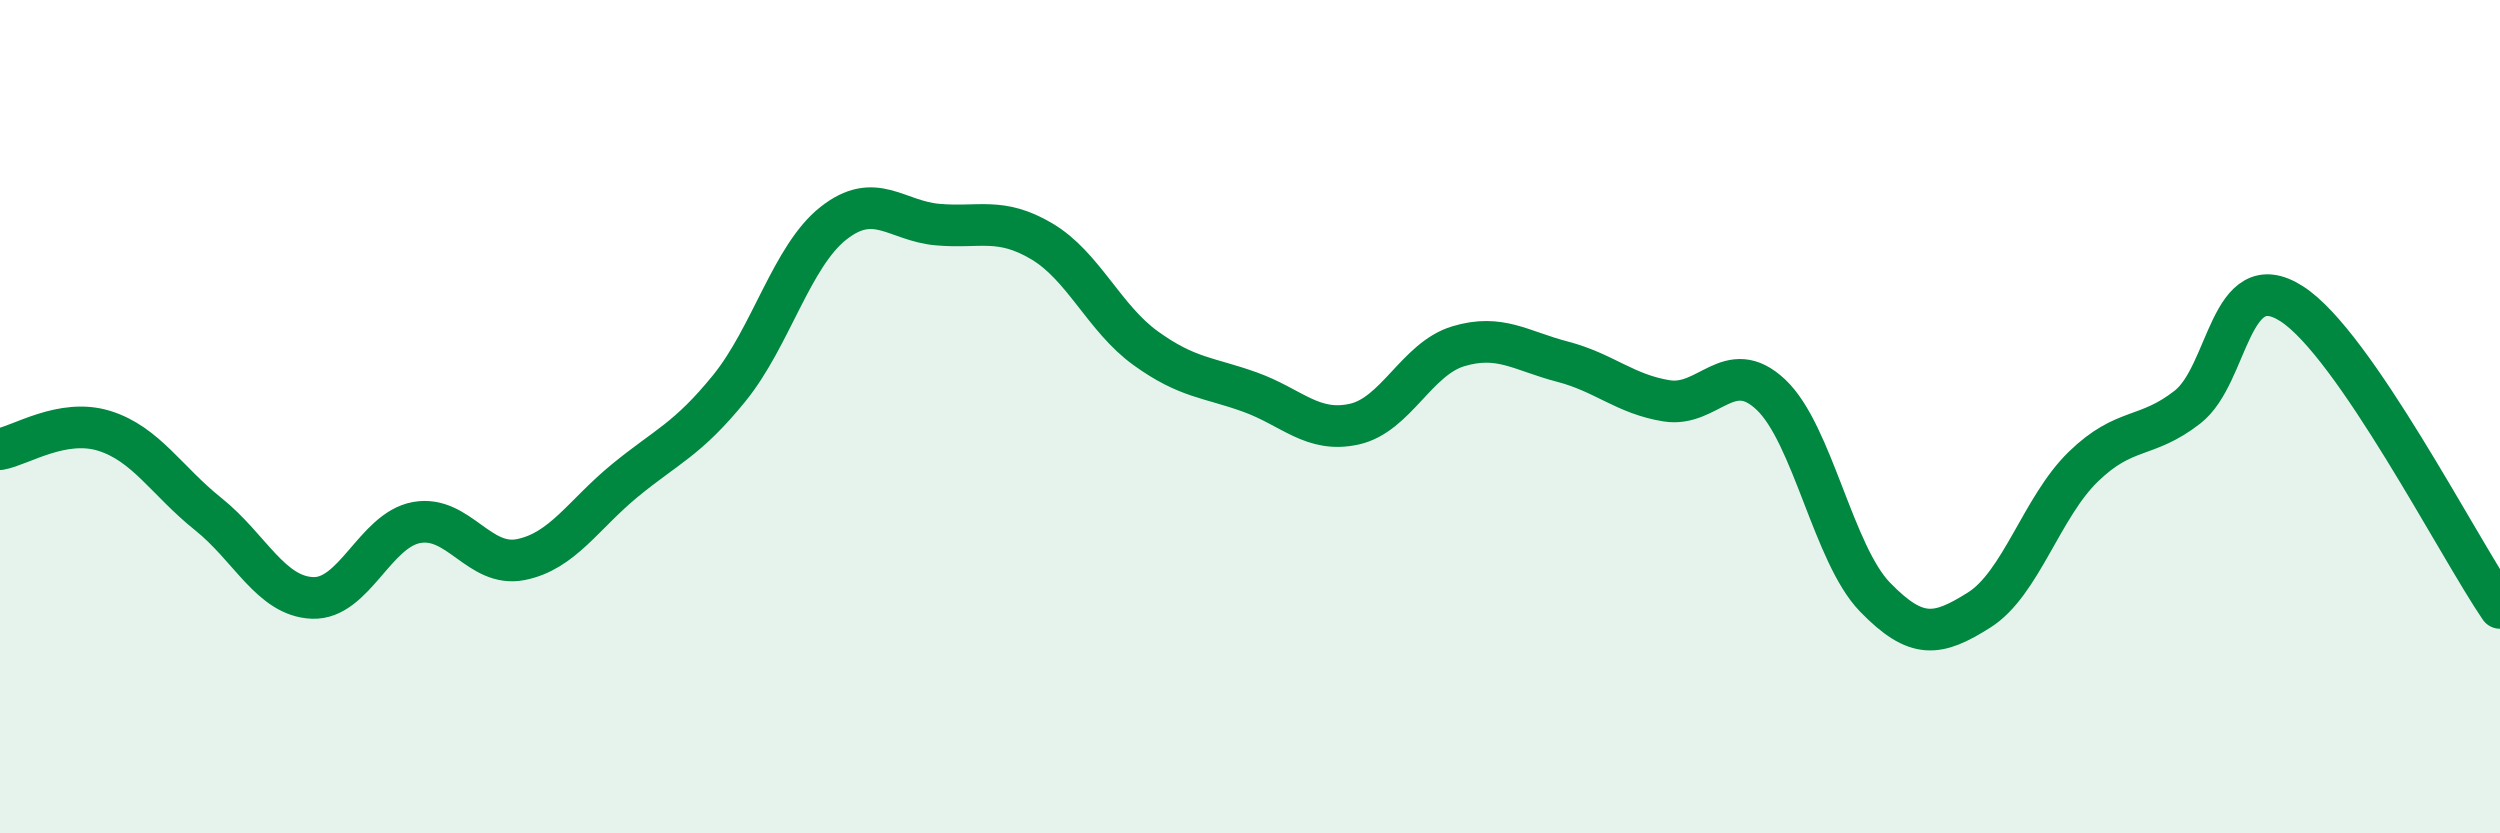
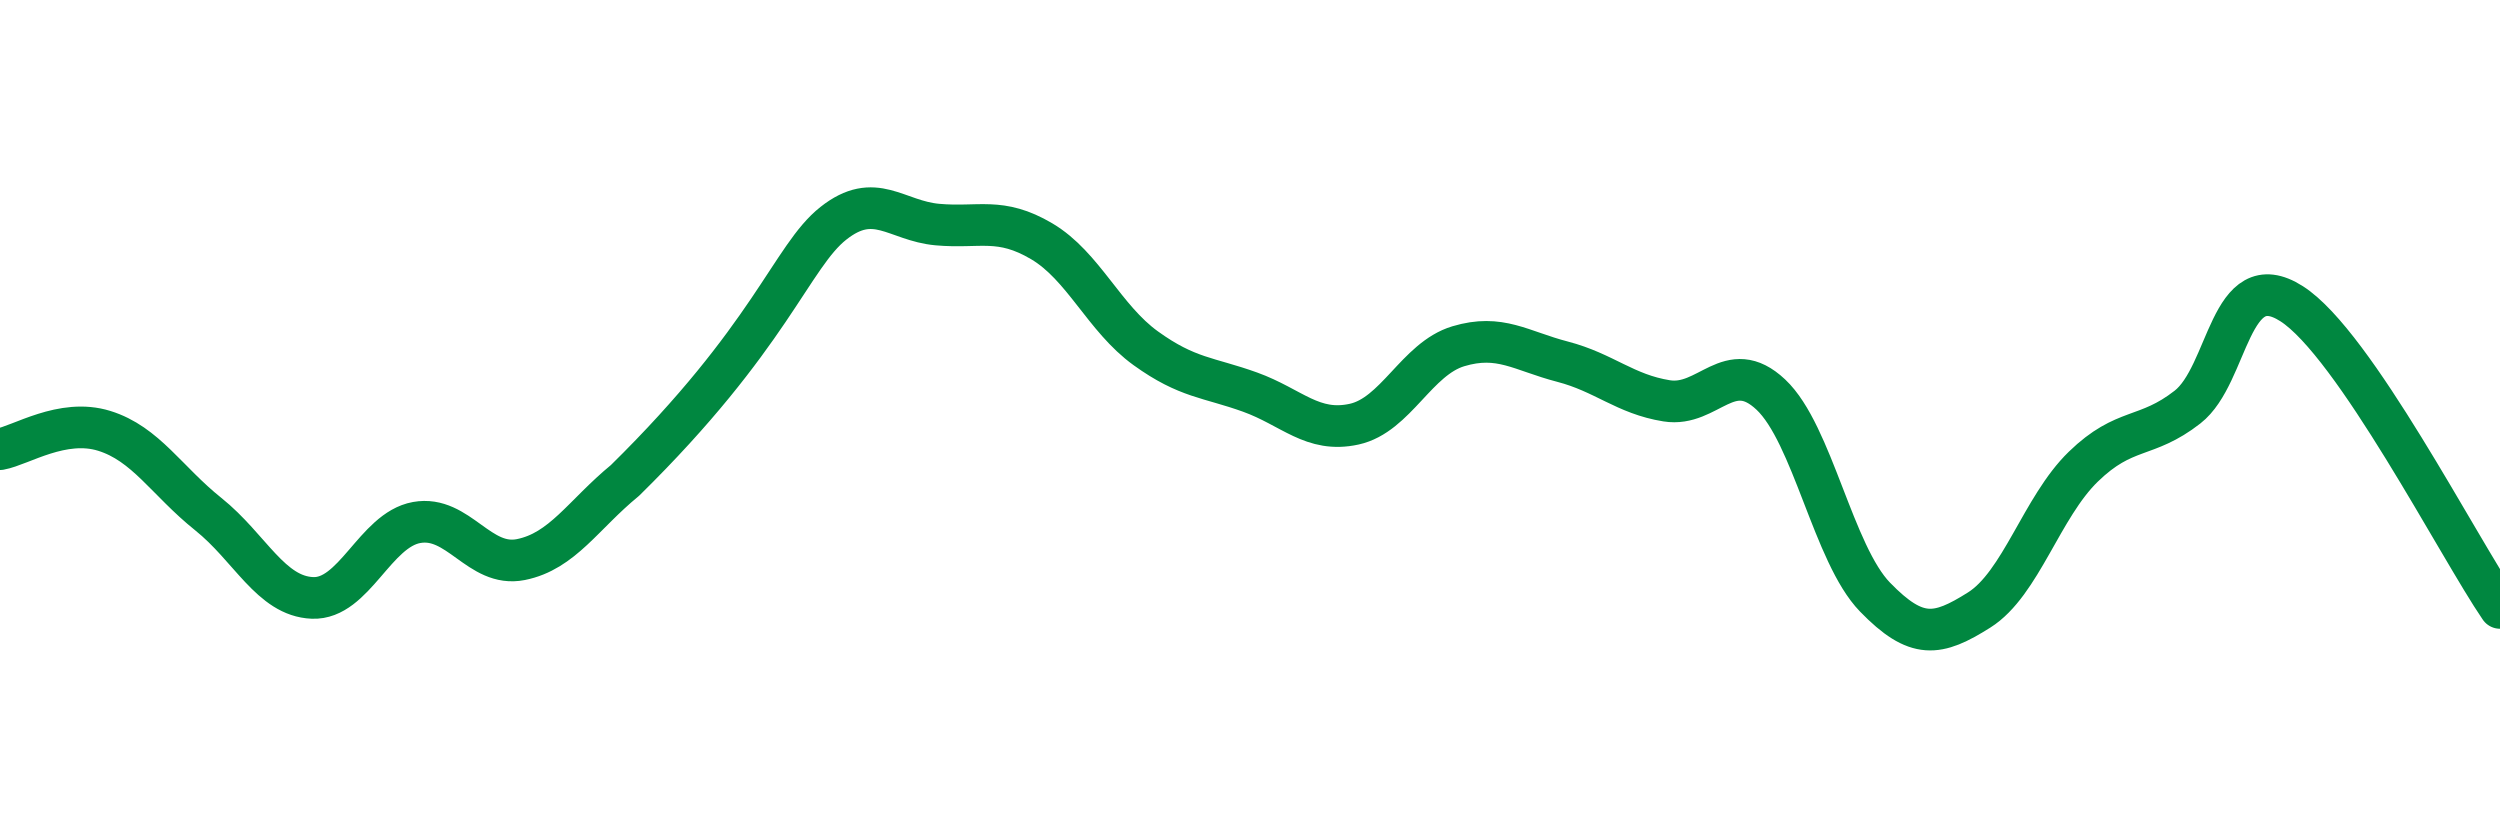
<svg xmlns="http://www.w3.org/2000/svg" width="60" height="20" viewBox="0 0 60 20">
-   <path d="M 0,10.78 C 0.5,10.69 1.5,10.03 2.5,10.34 C 3.5,10.65 4,11.54 5,12.34 C 6,13.14 6.5,14.31 7.5,14.35 C 8.5,14.39 9,12.72 10,12.54 C 11,12.36 11.5,13.63 12.5,13.43 C 13.5,13.23 14,12.35 15,11.53 C 16,10.71 16.5,10.55 17.5,9.32 C 18.5,8.09 19,6.15 20,5.36 C 21,4.57 21.5,5.3 22.5,5.39 C 23.5,5.48 24,5.2 25,5.79 C 26,6.38 26.5,7.64 27.5,8.36 C 28.5,9.08 29,9.05 30,9.41 C 31,9.77 31.5,10.4 32.5,10.18 C 33.5,9.96 34,8.61 35,8.31 C 36,8.01 36.5,8.42 37.5,8.68 C 38.5,8.94 39,9.46 40,9.62 C 41,9.78 41.5,8.53 42.5,9.47 C 43.5,10.41 44,13.3 45,14.33 C 46,15.36 46.5,15.27 47.5,14.64 C 48.5,14.01 49,12.17 50,11.2 C 51,10.23 51.5,10.55 52.5,9.77 C 53.5,8.99 53.5,6.33 55,7.29 C 56.5,8.25 59,13.13 60,14.59L60 20L0 20Z" fill="#008740" opacity="0.1" stroke-linecap="round" stroke-linejoin="round" />
-   <path d="M 0,10.78 C 0.5,10.69 1.5,10.03 2.5,10.34 C 3.5,10.65 4,11.54 5,12.34 C 6,13.14 6.5,14.31 7.5,14.35 C 8.5,14.39 9,12.72 10,12.54 C 11,12.36 11.5,13.63 12.5,13.43 C 13.5,13.23 14,12.35 15,11.53 C 16,10.71 16.5,10.55 17.5,9.32 C 18.5,8.09 19,6.15 20,5.36 C 21,4.57 21.5,5.3 22.5,5.39 C 23.5,5.48 24,5.2 25,5.79 C 26,6.38 26.5,7.64 27.5,8.36 C 28.5,9.08 29,9.05 30,9.41 C 31,9.77 31.5,10.4 32.5,10.18 C 33.5,9.96 34,8.61 35,8.31 C 36,8.01 36.5,8.42 37.5,8.68 C 38.5,8.94 39,9.46 40,9.62 C 41,9.78 41.5,8.53 42.5,9.47 C 43.5,10.41 44,13.3 45,14.33 C 46,15.36 46.5,15.27 47.5,14.64 C 48.5,14.01 49,12.17 50,11.2 C 51,10.23 51.5,10.55 52.5,9.77 C 53.5,8.99 53.5,6.33 55,7.29 C 56.5,8.25 59,13.13 60,14.59" stroke="#008740" stroke-width="1" fill="none" stroke-linecap="round" stroke-linejoin="round" />
+   <path d="M 0,10.78 C 0.5,10.69 1.5,10.03 2.5,10.34 C 3.5,10.65 4,11.54 5,12.34 C 6,13.14 6.5,14.31 7.5,14.35 C 8.5,14.39 9,12.72 10,12.54 C 11,12.36 11.5,13.63 12.5,13.43 C 13.5,13.23 14,12.35 15,11.53 C 18.5,8.09 19,6.15 20,5.36 C 21,4.57 21.5,5.3 22.5,5.39 C 23.5,5.48 24,5.2 25,5.79 C 26,6.38 26.5,7.64 27.5,8.36 C 28.5,9.08 29,9.05 30,9.41 C 31,9.77 31.5,10.4 32.5,10.18 C 33.5,9.96 34,8.61 35,8.31 C 36,8.01 36.5,8.42 37.5,8.68 C 38.5,8.94 39,9.46 40,9.62 C 41,9.78 41.5,8.53 42.5,9.47 C 43.5,10.41 44,13.3 45,14.33 C 46,15.36 46.5,15.27 47.5,14.64 C 48.5,14.01 49,12.17 50,11.2 C 51,10.23 51.5,10.55 52.5,9.77 C 53.5,8.99 53.5,6.33 55,7.29 C 56.5,8.25 59,13.13 60,14.59" stroke="#008740" stroke-width="1" fill="none" stroke-linecap="round" stroke-linejoin="round" />
</svg>